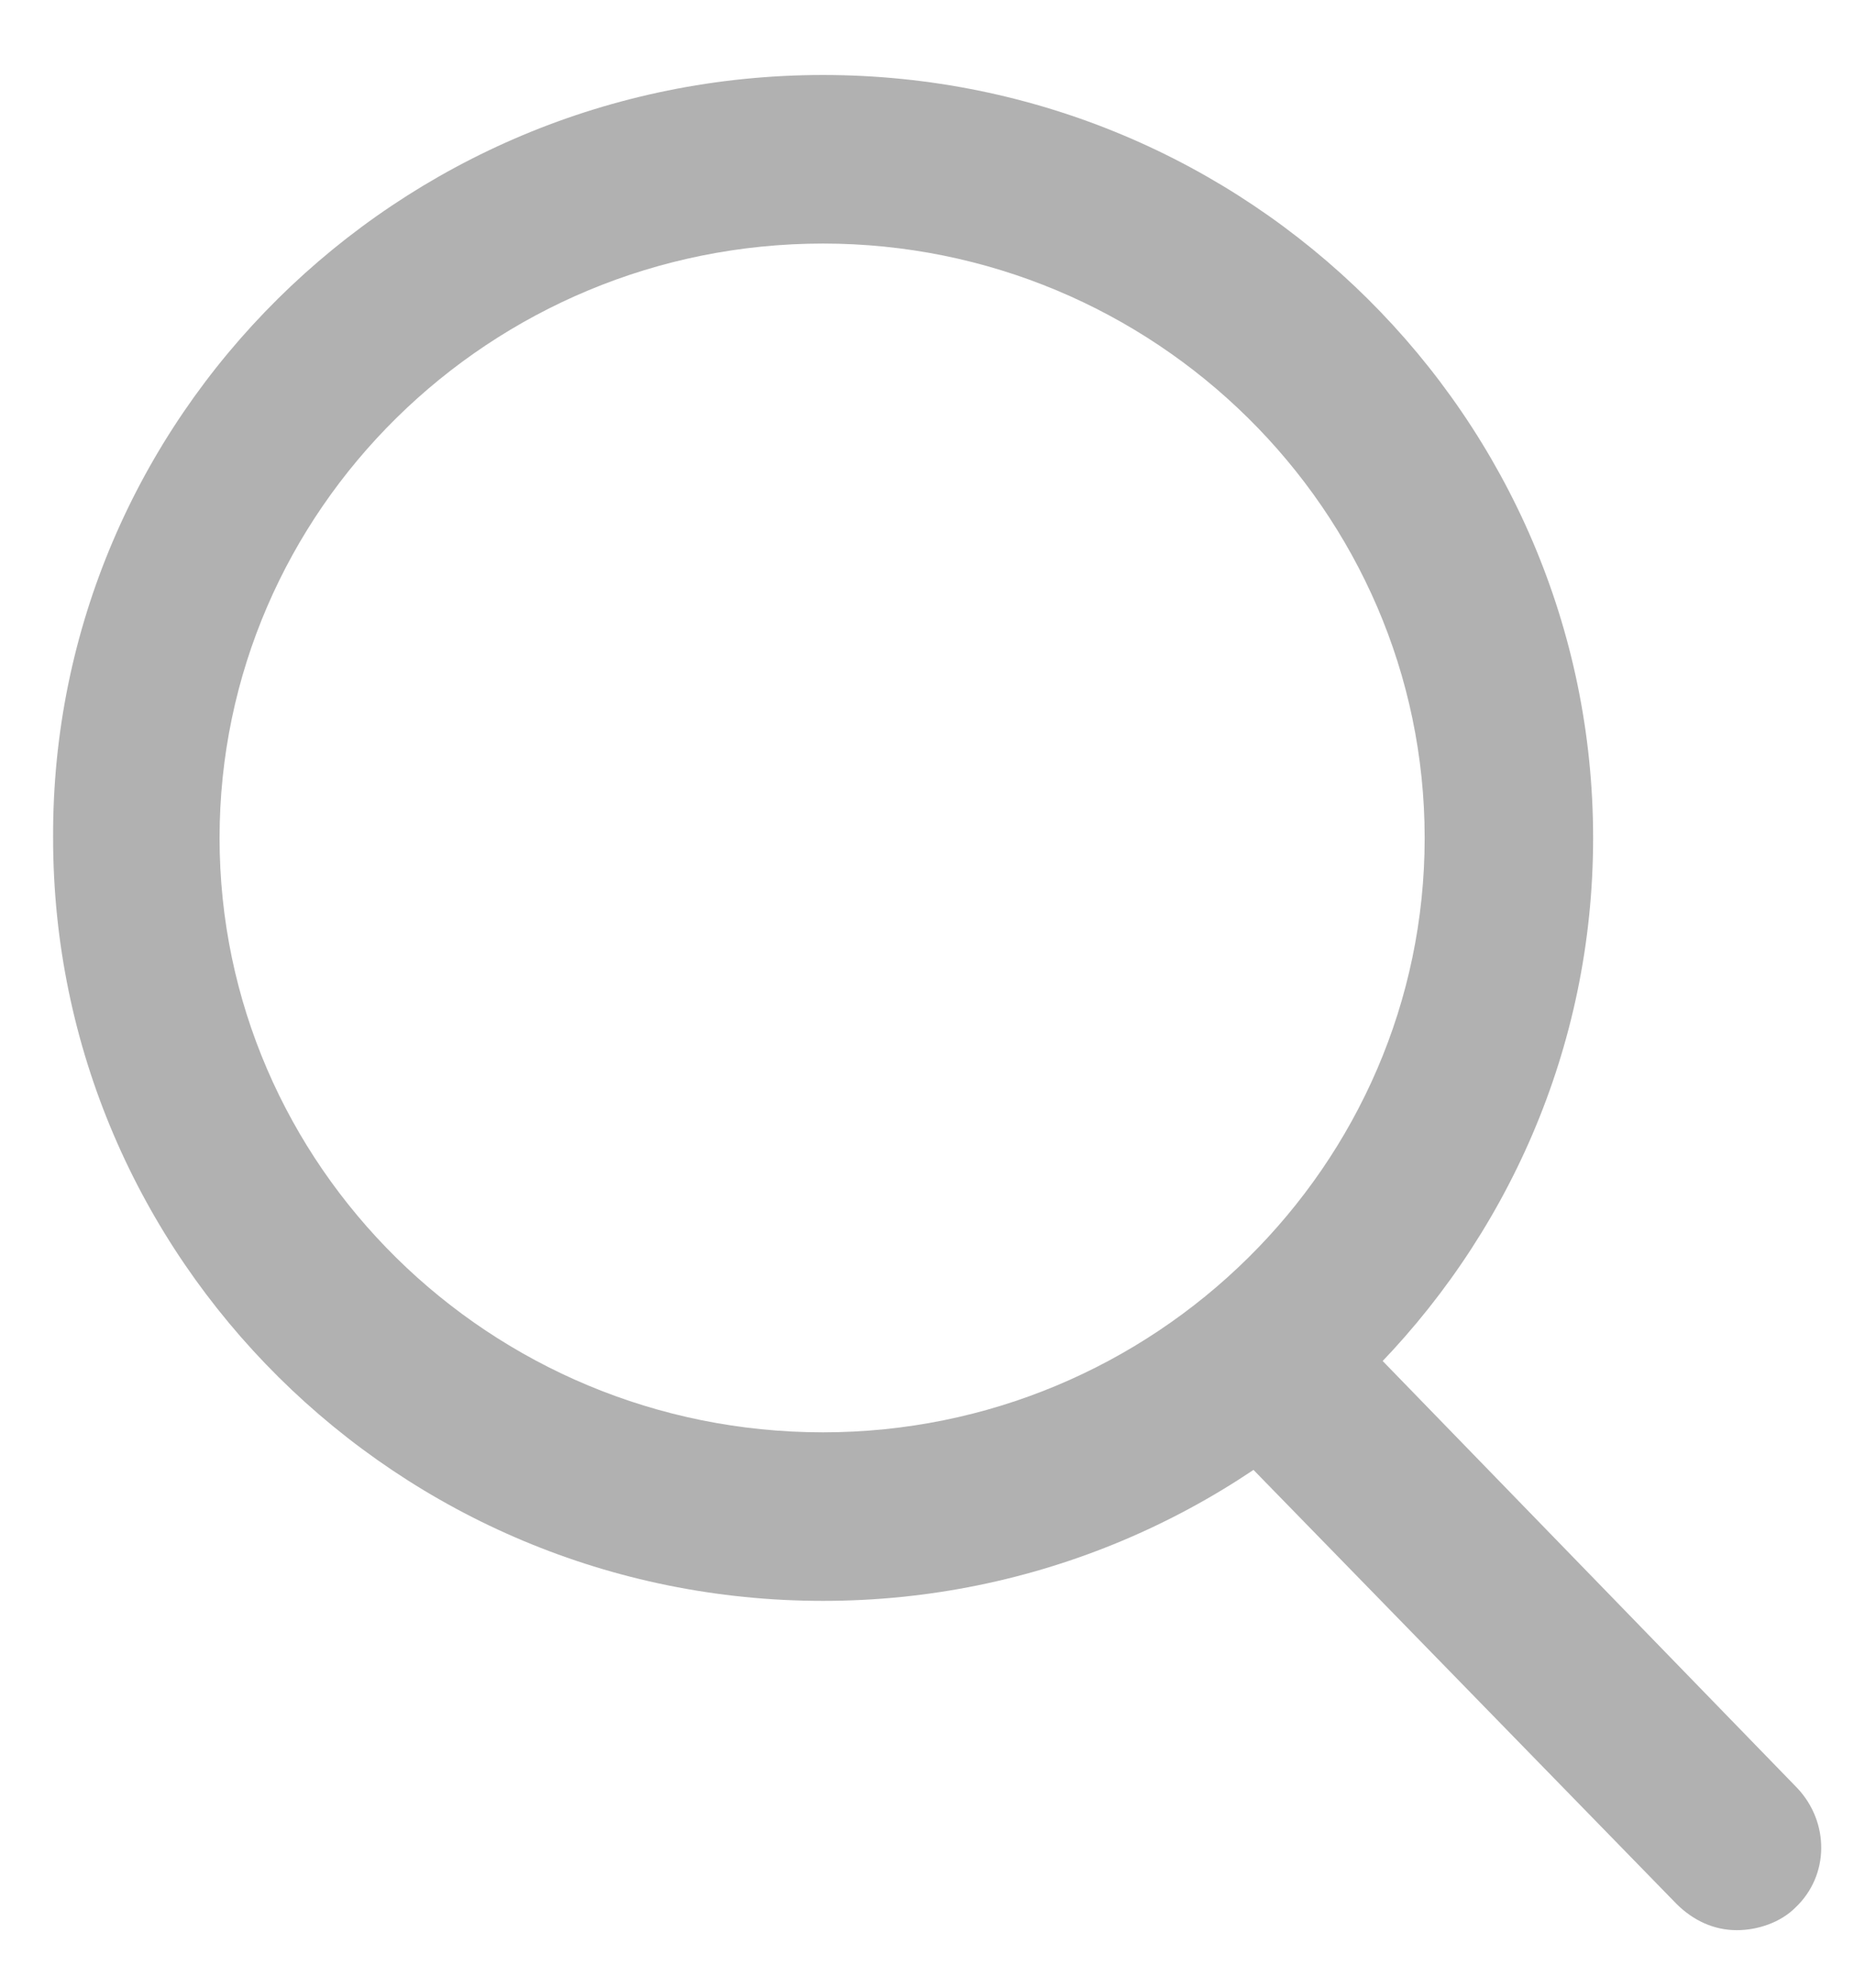
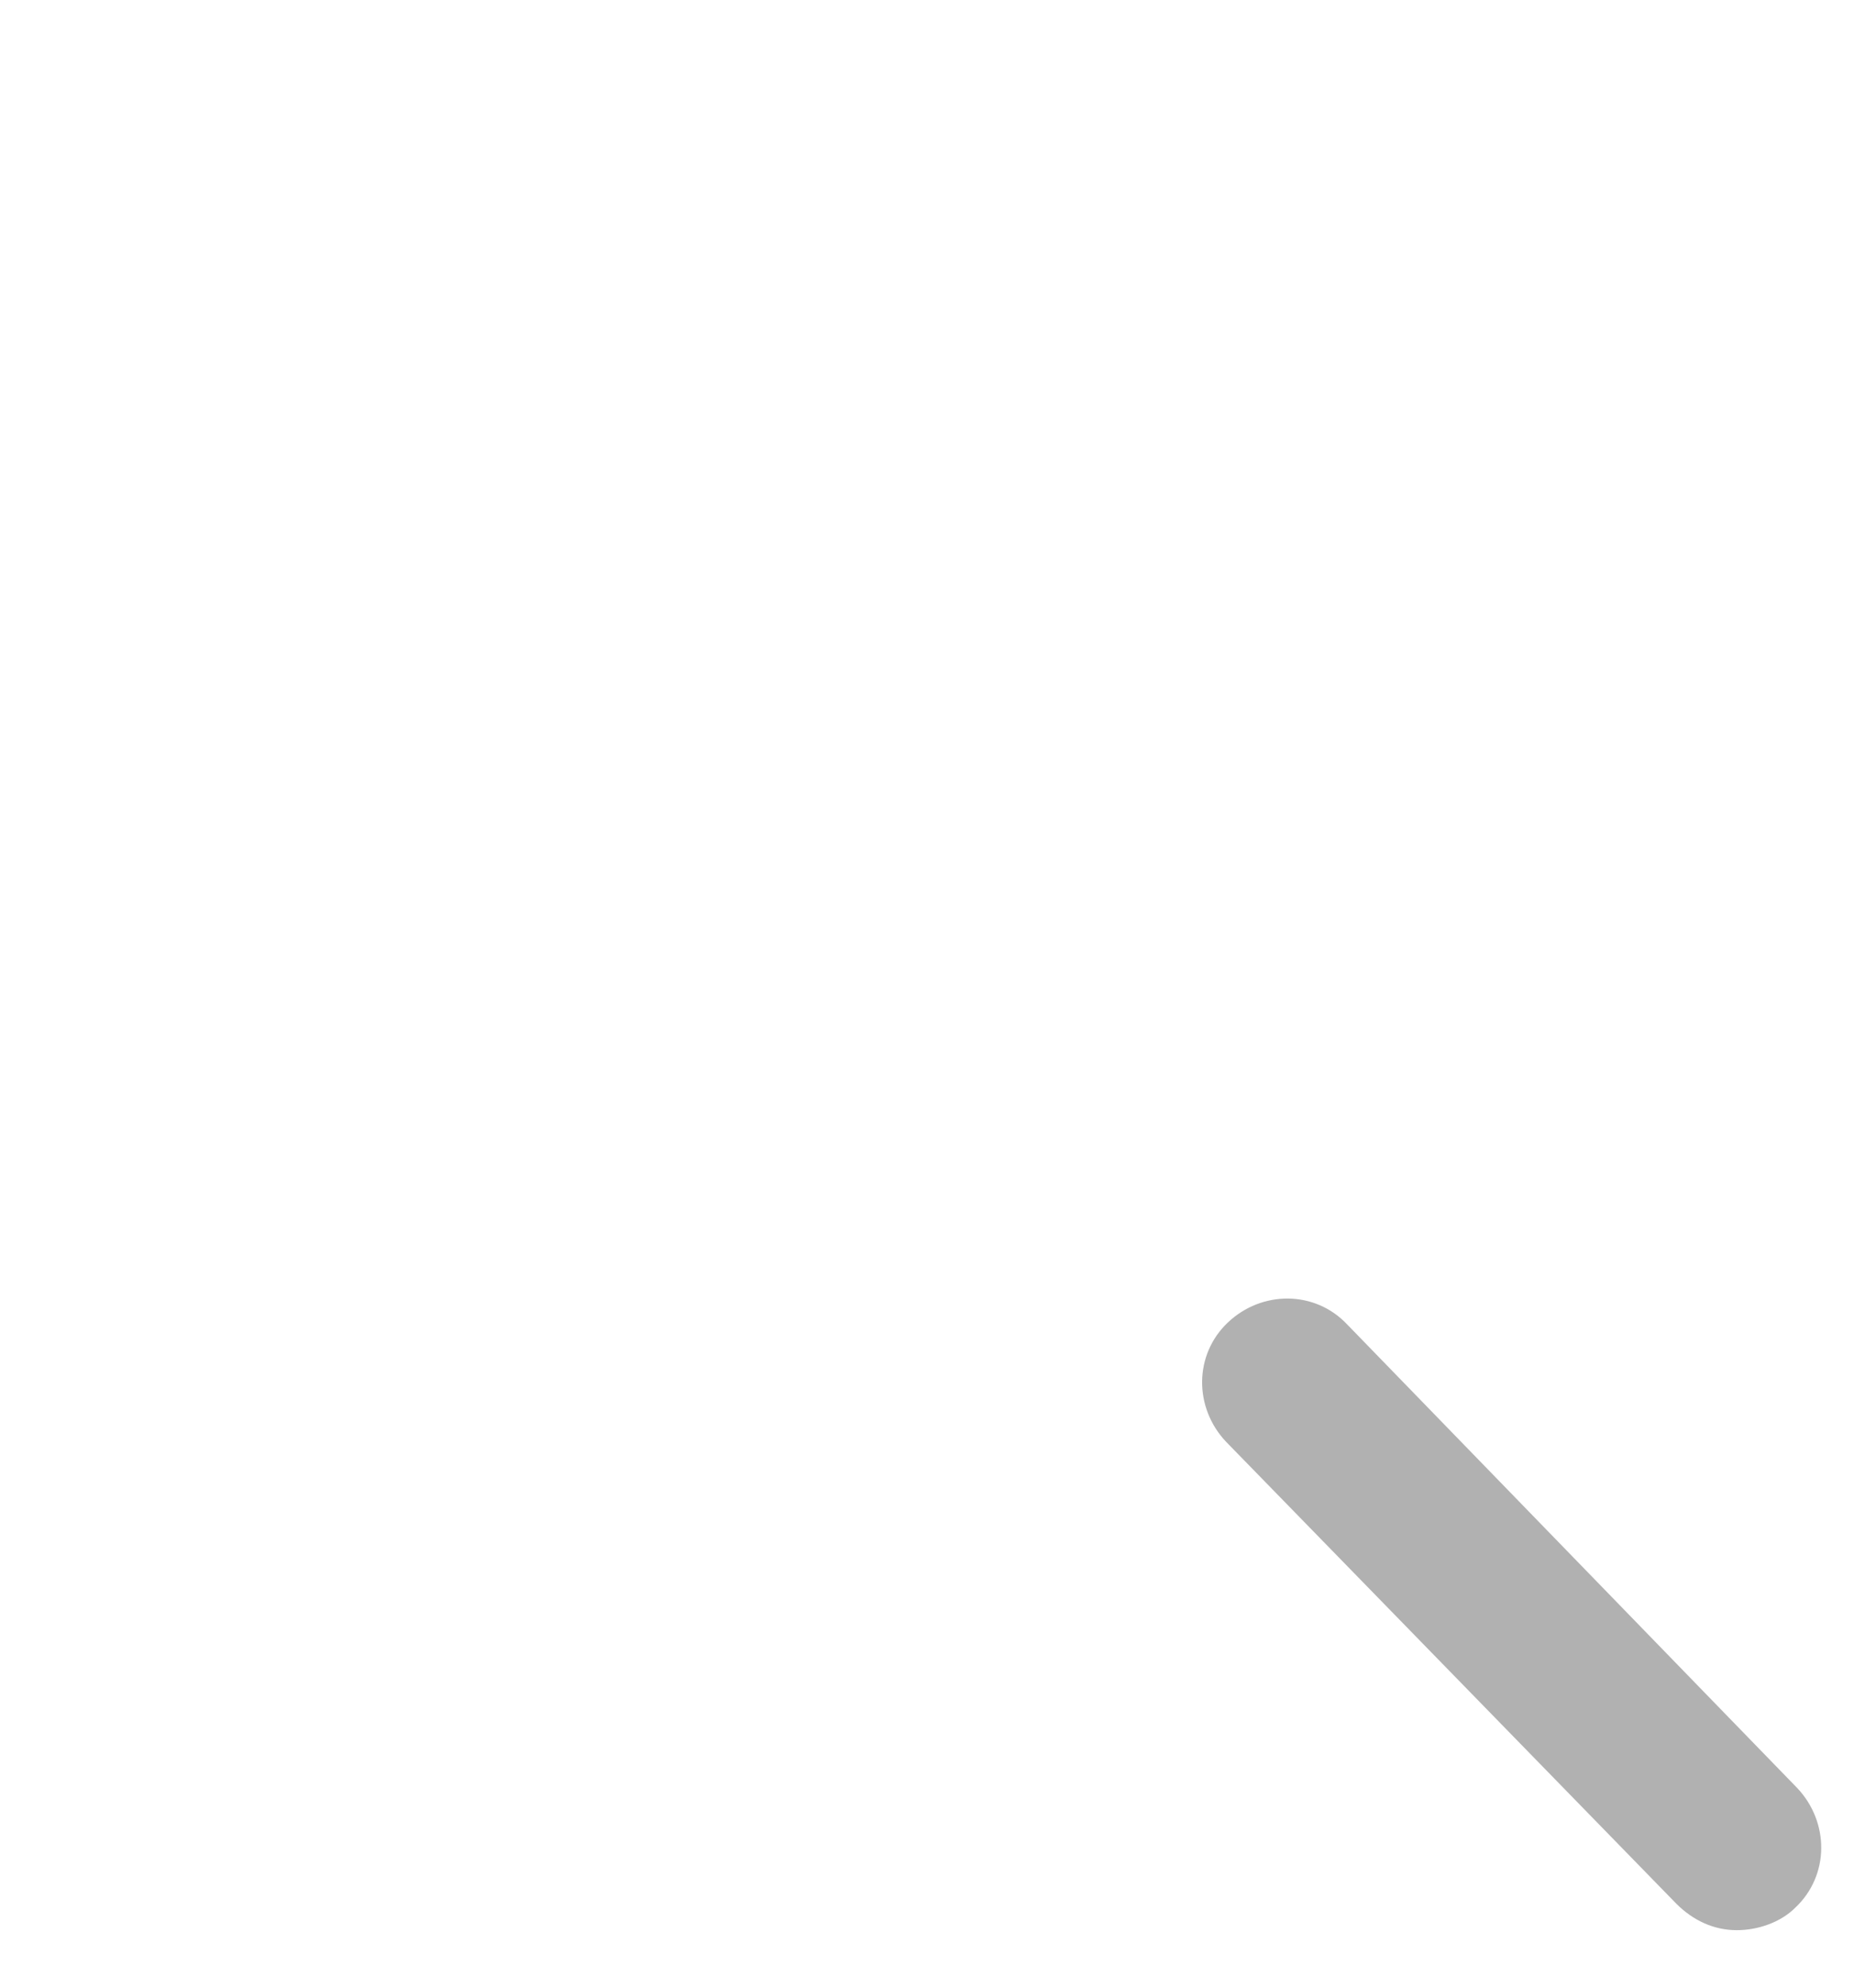
<svg xmlns="http://www.w3.org/2000/svg" width="14" height="15" viewBox="0 0 14 15" fill="none">
  <path d="M13.115 14.566C12.944 14.566 12.787 14.495 12.658 14.366L9.258 10.88C9.015 10.623 9.015 10.223 9.272 9.98C9.529 9.737 9.929 9.737 10.172 9.994L13.572 13.494C13.815 13.752 13.815 14.152 13.558 14.395C13.444 14.509 13.272 14.566 13.115 14.566L13.115 14.566Z" fill="#B1B1B1" />
-   <path d="M6.215 12.081C3.001 12.081 0.401 9.495 0.401 6.324C0.387 3.152 3.001 0.566 6.215 0.566C9.43 0.566 12.03 3.152 12.03 6.324C12.03 9.495 9.415 12.081 6.215 12.081ZM6.215 1.838C3.701 1.838 1.658 3.852 1.658 6.324C1.658 8.795 3.701 10.809 6.215 10.809C8.715 10.809 10.758 8.795 10.758 6.324C10.758 3.852 8.715 1.838 6.215 1.838Z" fill="#B1B1B1" />
</svg>